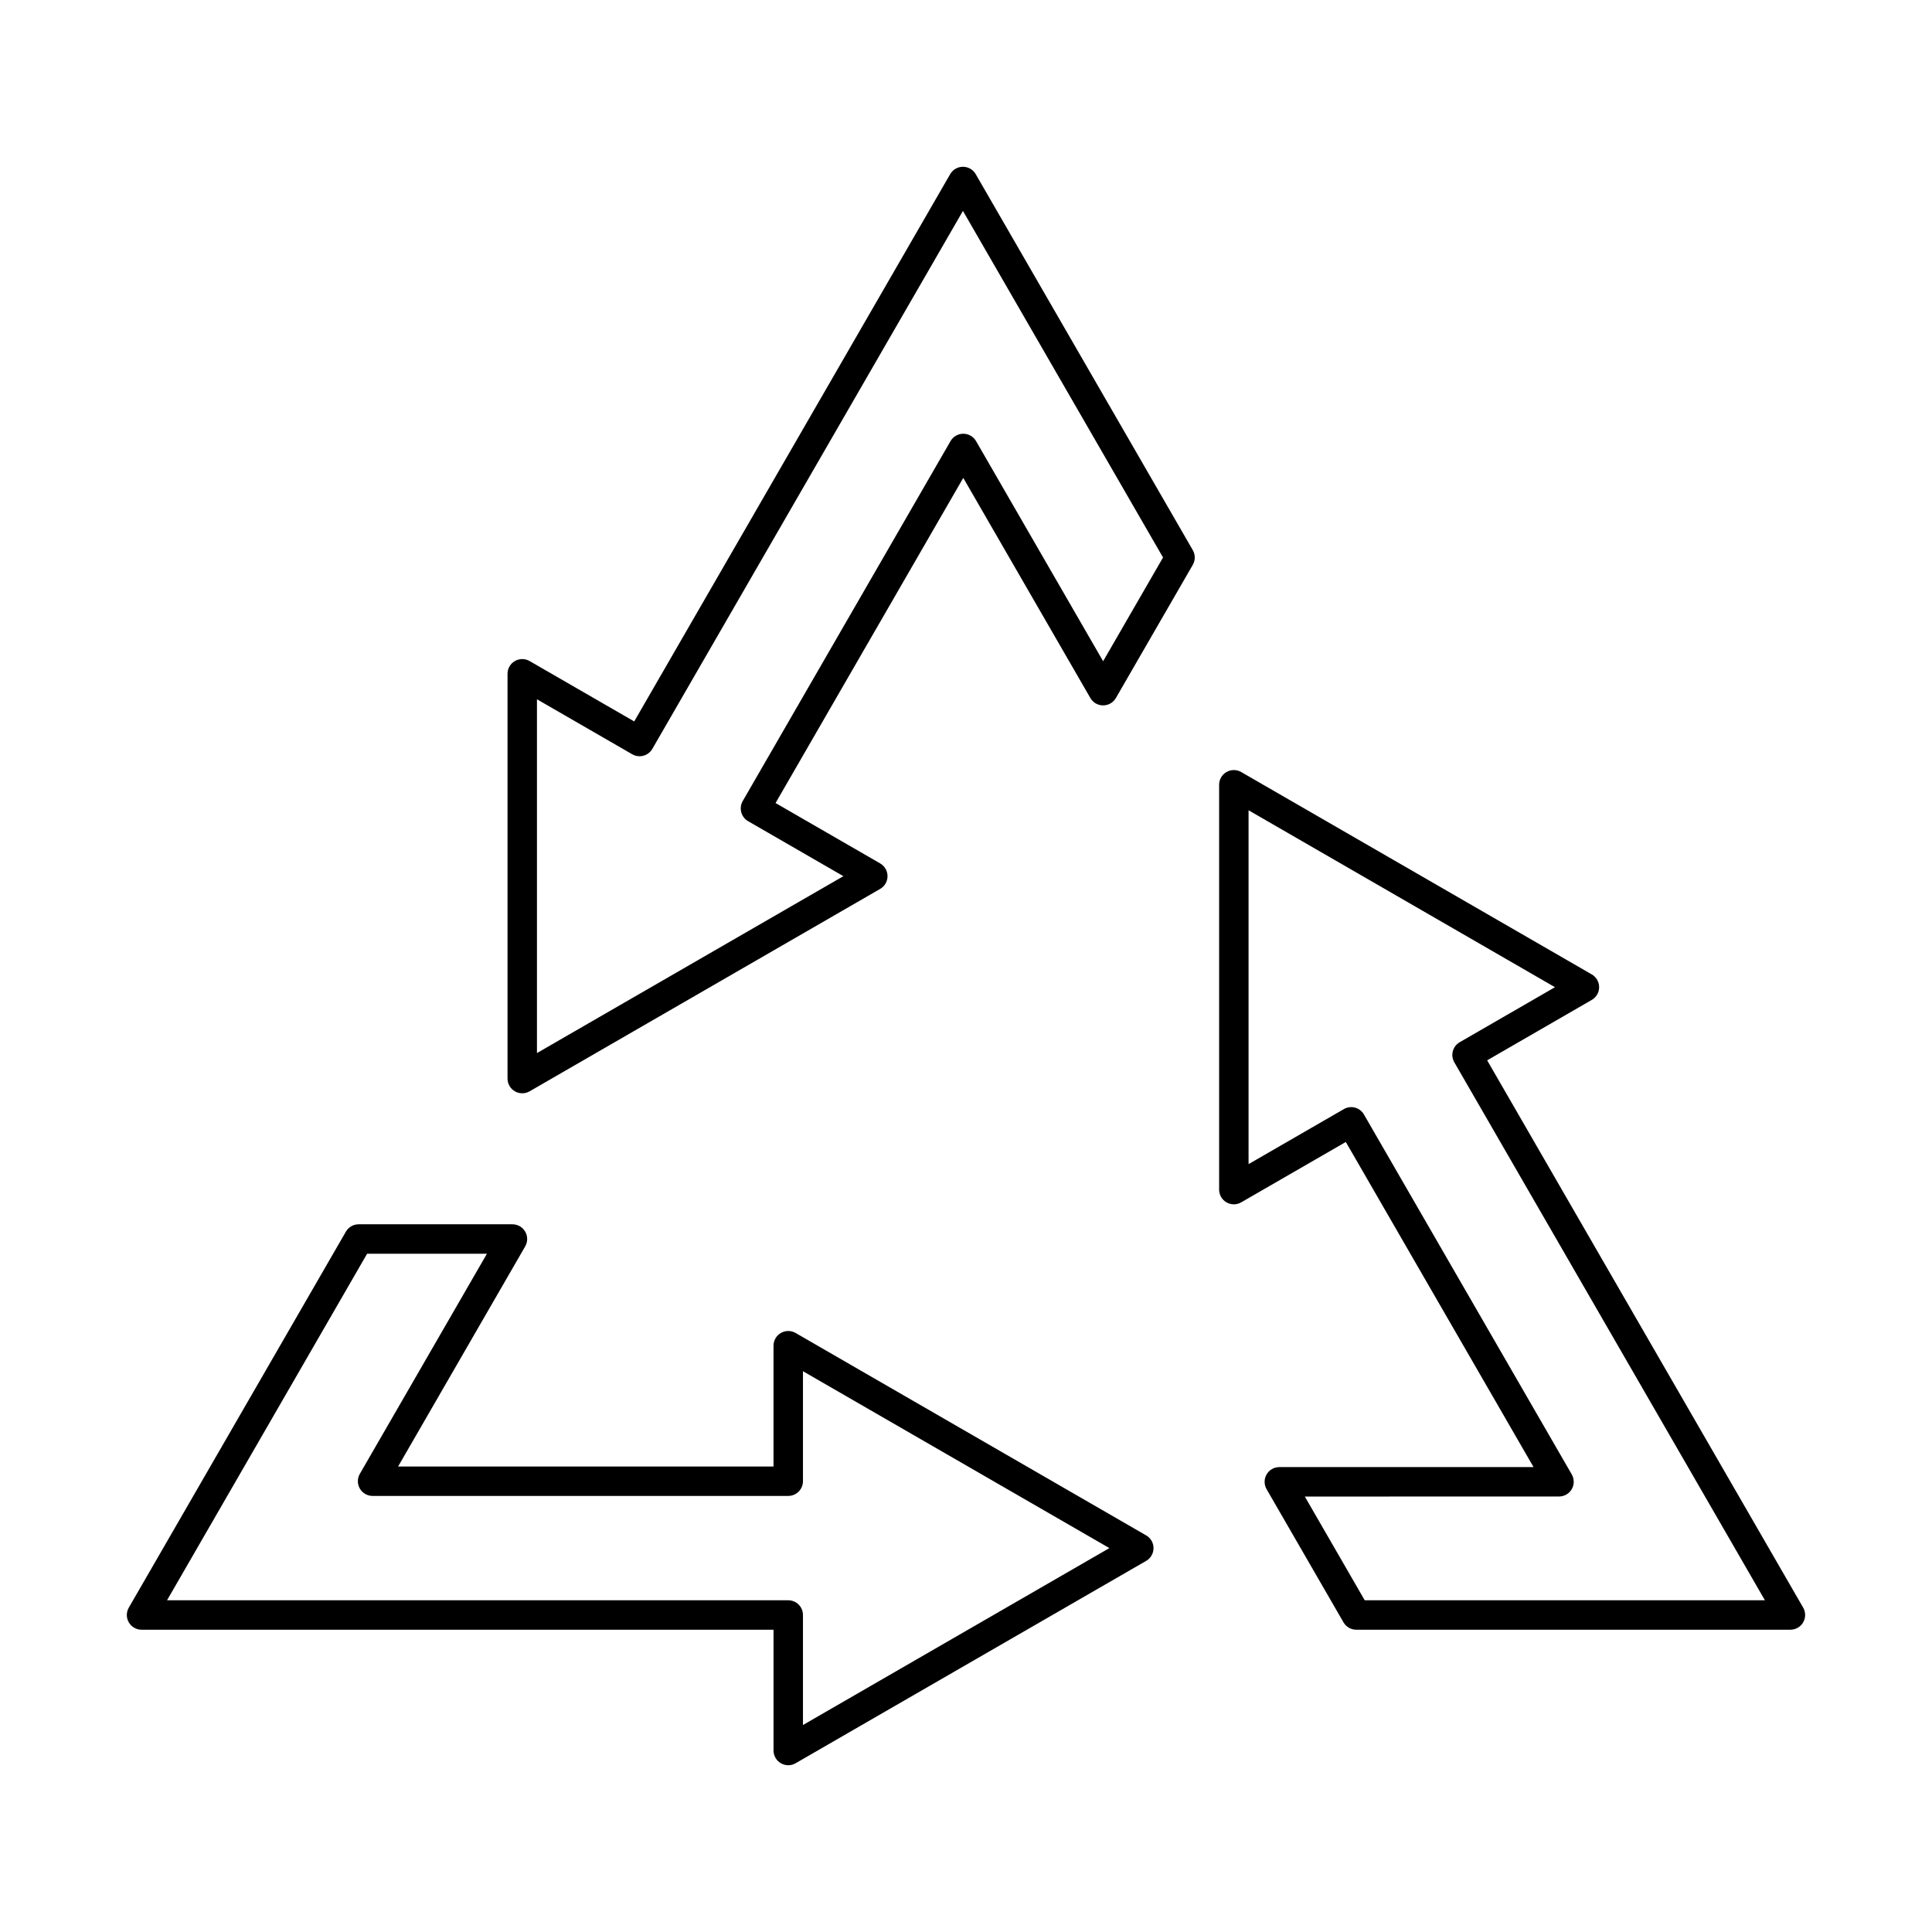
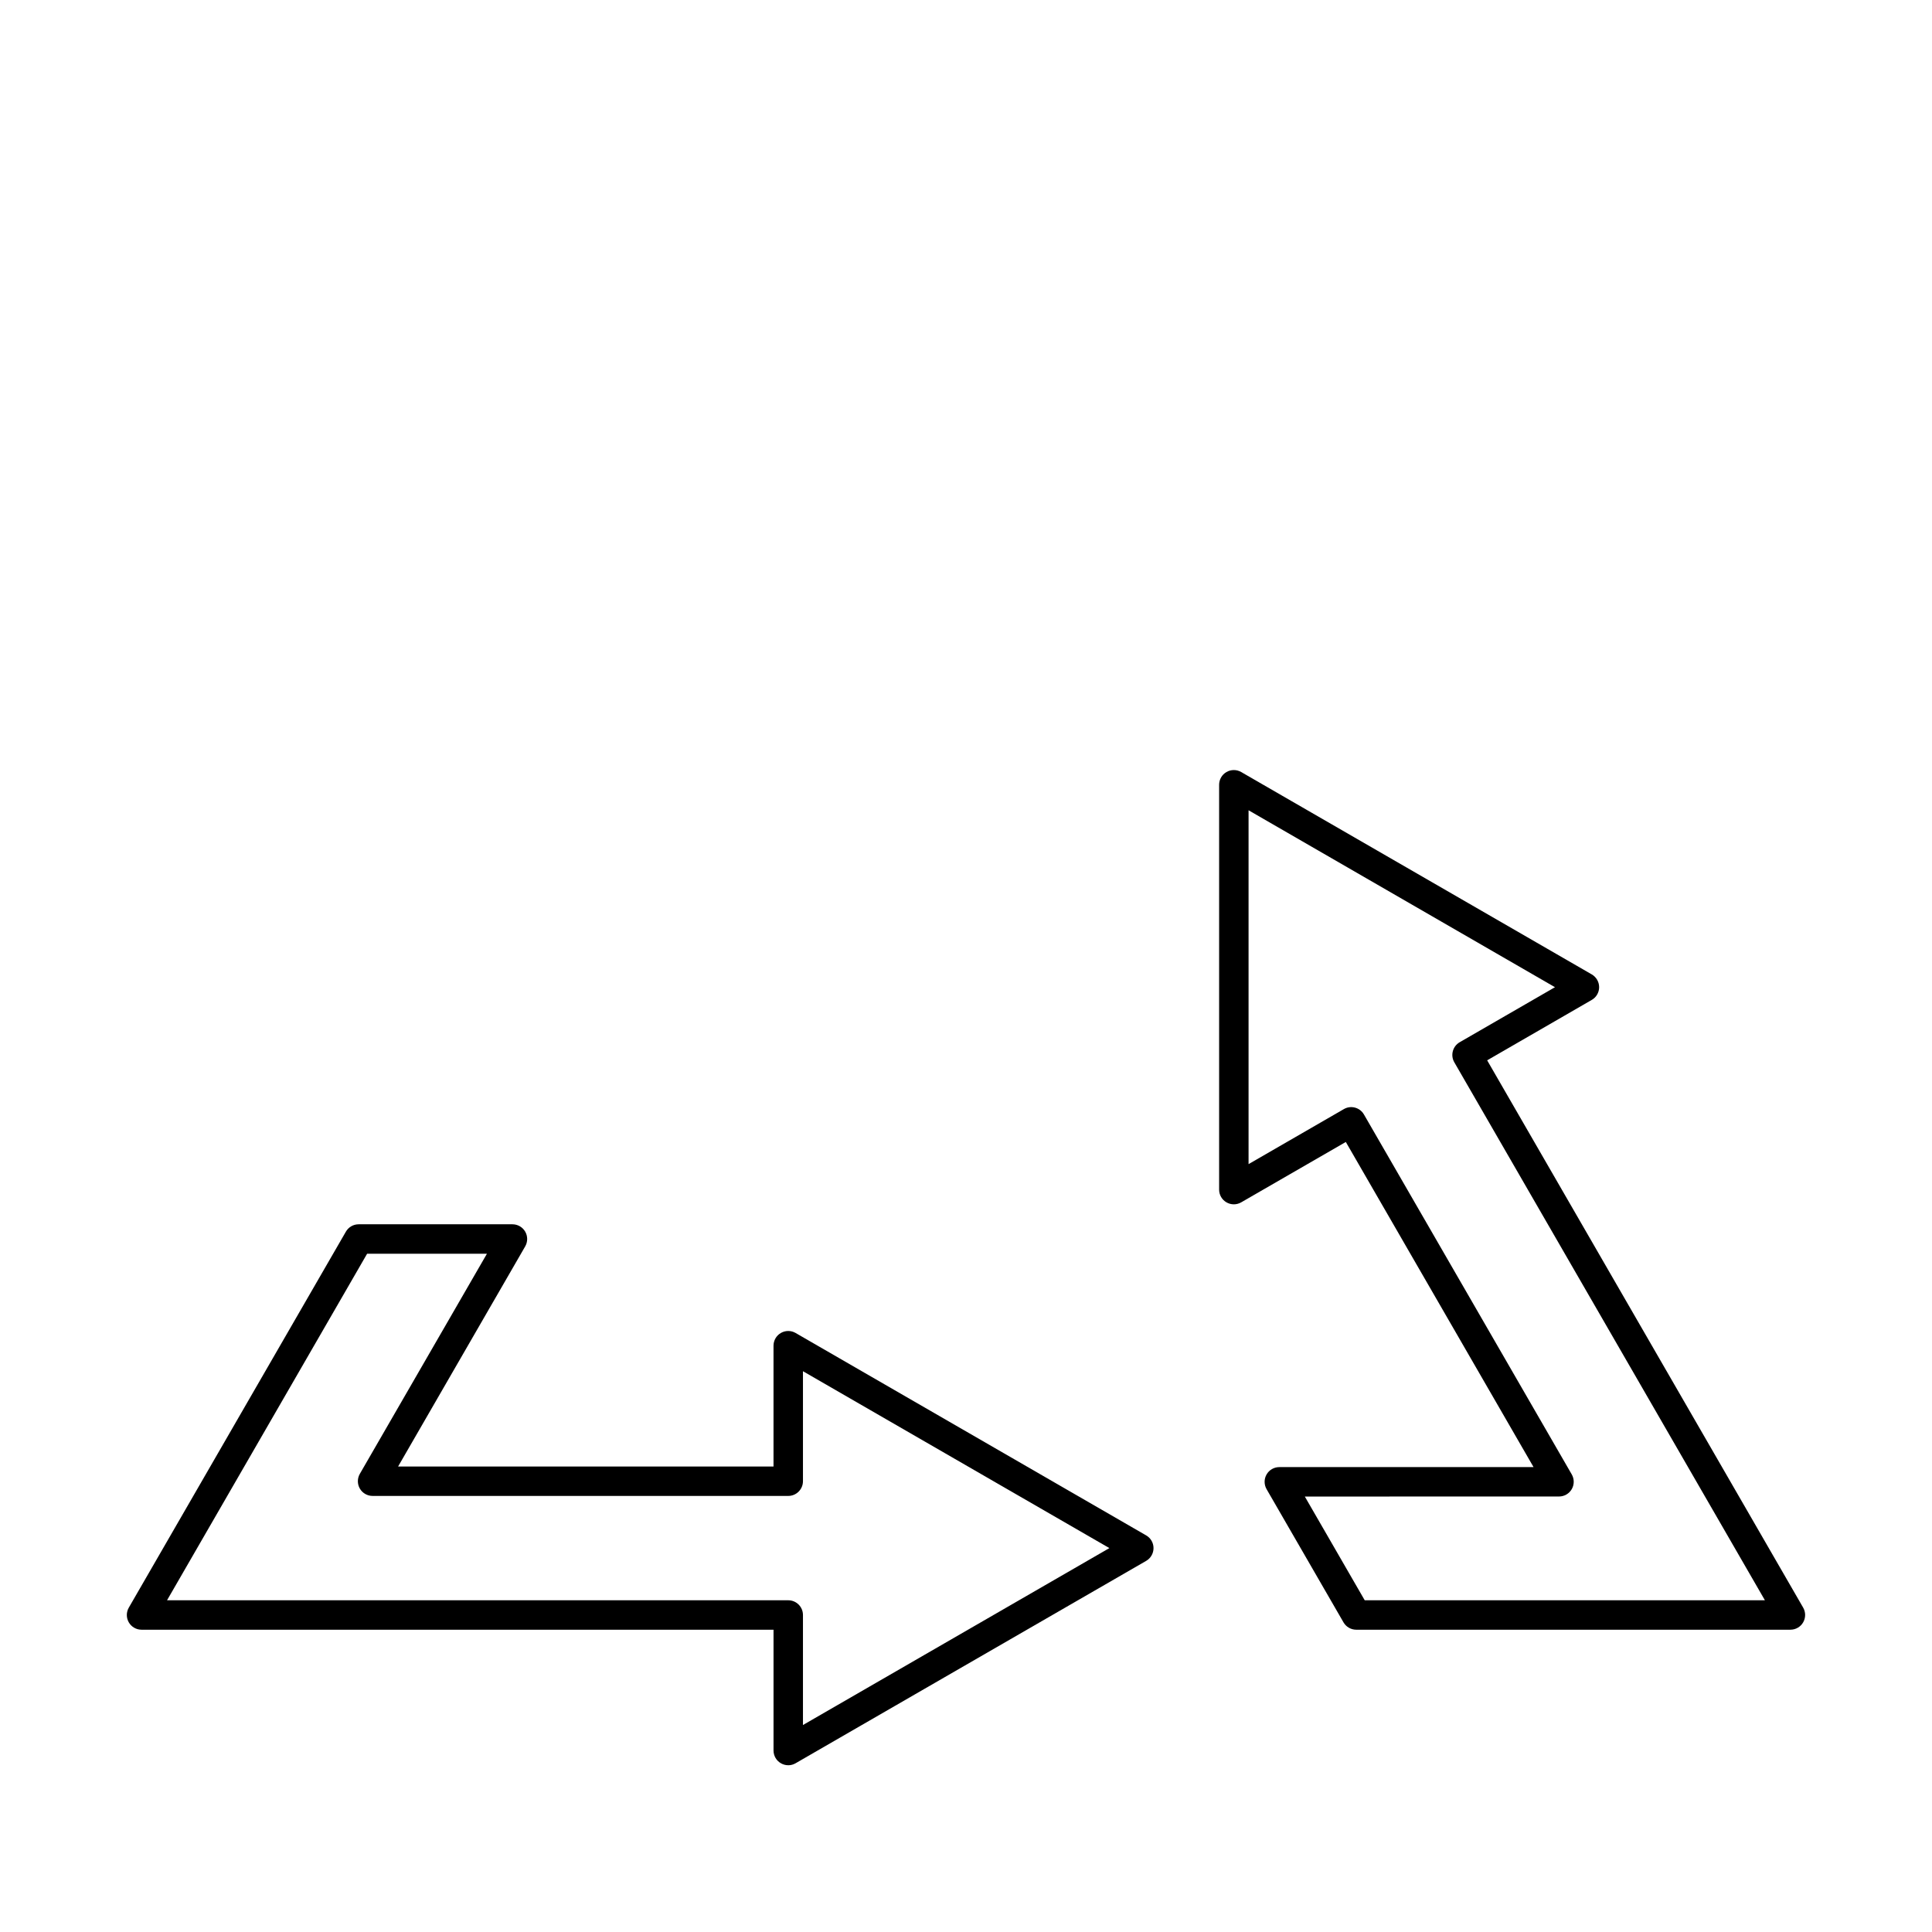
<svg xmlns="http://www.w3.org/2000/svg" fill="#000000" width="800px" height="800px" version="1.1" viewBox="144 144 512 512">
  <g fill-rule="evenodd">
    <path d="m188.27 568.09h164.62c2.156 0 3.902 1.746 3.902 3.902v29.156l81.203-46.887-81.203-46.875v29.148c0 2.152-1.746 3.902-3.902 3.902h-110.15c-1.395 0-2.684-0.742-3.379-1.949-0.695-1.207-0.695-2.691 0-3.902l33.684-58.336h-31.754l-53.027 91.844zm164.62 43.715c-0.672 0-1.348-0.172-1.949-0.527-1.207-0.691-1.949-1.98-1.949-3.375v-32.012h-167.48c-1.395 0-2.684-0.742-3.379-1.949-0.348-0.605-0.523-1.277-0.523-1.949 0-0.672 0.176-1.348 0.523-1.949l57.531-99.645c0.699-1.211 1.984-1.949 3.379-1.949h40.762c1.395 0 2.684 0.742 3.379 1.949 0.695 1.207 0.695 2.691 0 3.902l-33.684 58.336h99.488v-32.004c0-1.402 0.742-2.684 1.949-3.383 1.207-0.699 2.695-0.699 3.902 0l92.906 53.645c1.207 0.691 1.949 1.98 1.949 3.371s-0.742 2.684-1.949 3.383l-92.906 53.633c-0.602 0.355-1.277 0.527-1.949 0.527z" />
    <path d="m505.67 568.09h106.05l-82.312-142.57c-1.078-1.859-0.438-4.246 1.43-5.324l25.246-14.578-81.203-46.887v93.773l25.25-14.578c1.867-1.086 4.25-0.445 5.328 1.422l55.074 95.387c0.695 1.207 0.695 2.703 0 3.902-0.695 1.207-1.984 1.949-3.379 1.949l-67.363 0.012 15.875 27.492zm112.81 7.801h-115.06c-1.395 0-2.68-0.742-3.379-1.949l-20.383-35.293c-0.695-1.211-0.695-2.703 0-3.902 0.695-1.211 1.984-1.949 3.379-1.949l67.363-0.012-49.746-86.152-27.723 16c-1.207 0.699-2.695 0.699-3.902 0-1.207-0.691-1.949-1.98-1.949-3.371v-107.29c0-1.391 0.742-2.684 1.949-3.375 1.207-0.699 2.695-0.699 3.902 0l92.906 53.633c1.207 0.699 1.949 1.992 1.949 3.383 0 1.391-0.742 2.684-1.949 3.371l-27.723 16.012 83.742 145.04c0.695 1.211 0.695 2.691 0 3.902-0.695 1.211-1.984 1.949-3.379 1.949z" />
-     <path d="m286.3 329.31v93.762l81.203-46.875-25.25-14.578c-0.895-0.52-1.551-1.371-1.816-2.367-0.266-1.008-0.129-2.062 0.391-2.965l55.074-95.391c0.695-1.211 1.984-1.949 3.379-1.949 1.395 0 2.684 0.742 3.379 1.949l33.68 58.336 15.875-27.492-53.027-91.844-82.312 142.56c-0.516 0.902-1.371 1.555-2.371 1.82-0.996 0.273-2.062 0.133-2.961-0.387l-25.25-14.578zm-3.902 104.42c-0.672 0-1.348-0.172-1.949-0.52-1.207-0.699-1.949-1.98-1.949-3.383v-107.27c0-1.391 0.742-2.684 1.949-3.371 1.207-0.699 2.695-0.699 3.902 0l27.723 16 83.738-145.04c0.695-1.211 1.984-1.949 3.379-1.949s2.684 0.742 3.379 1.949l57.531 99.645c0.695 1.207 0.695 2.691 0 3.902l-20.383 35.293c-0.695 1.211-1.984 1.949-3.379 1.949-1.395 0-2.68-0.742-3.379-1.949l-33.684-58.336-49.746 86.164 27.723 16c1.207 0.699 1.949 1.98 1.949 3.383 0 1.391-0.742 2.684-1.949 3.371l-92.906 53.645c-0.602 0.348-1.277 0.52-1.949 0.52z" />
  </g>
</svg>